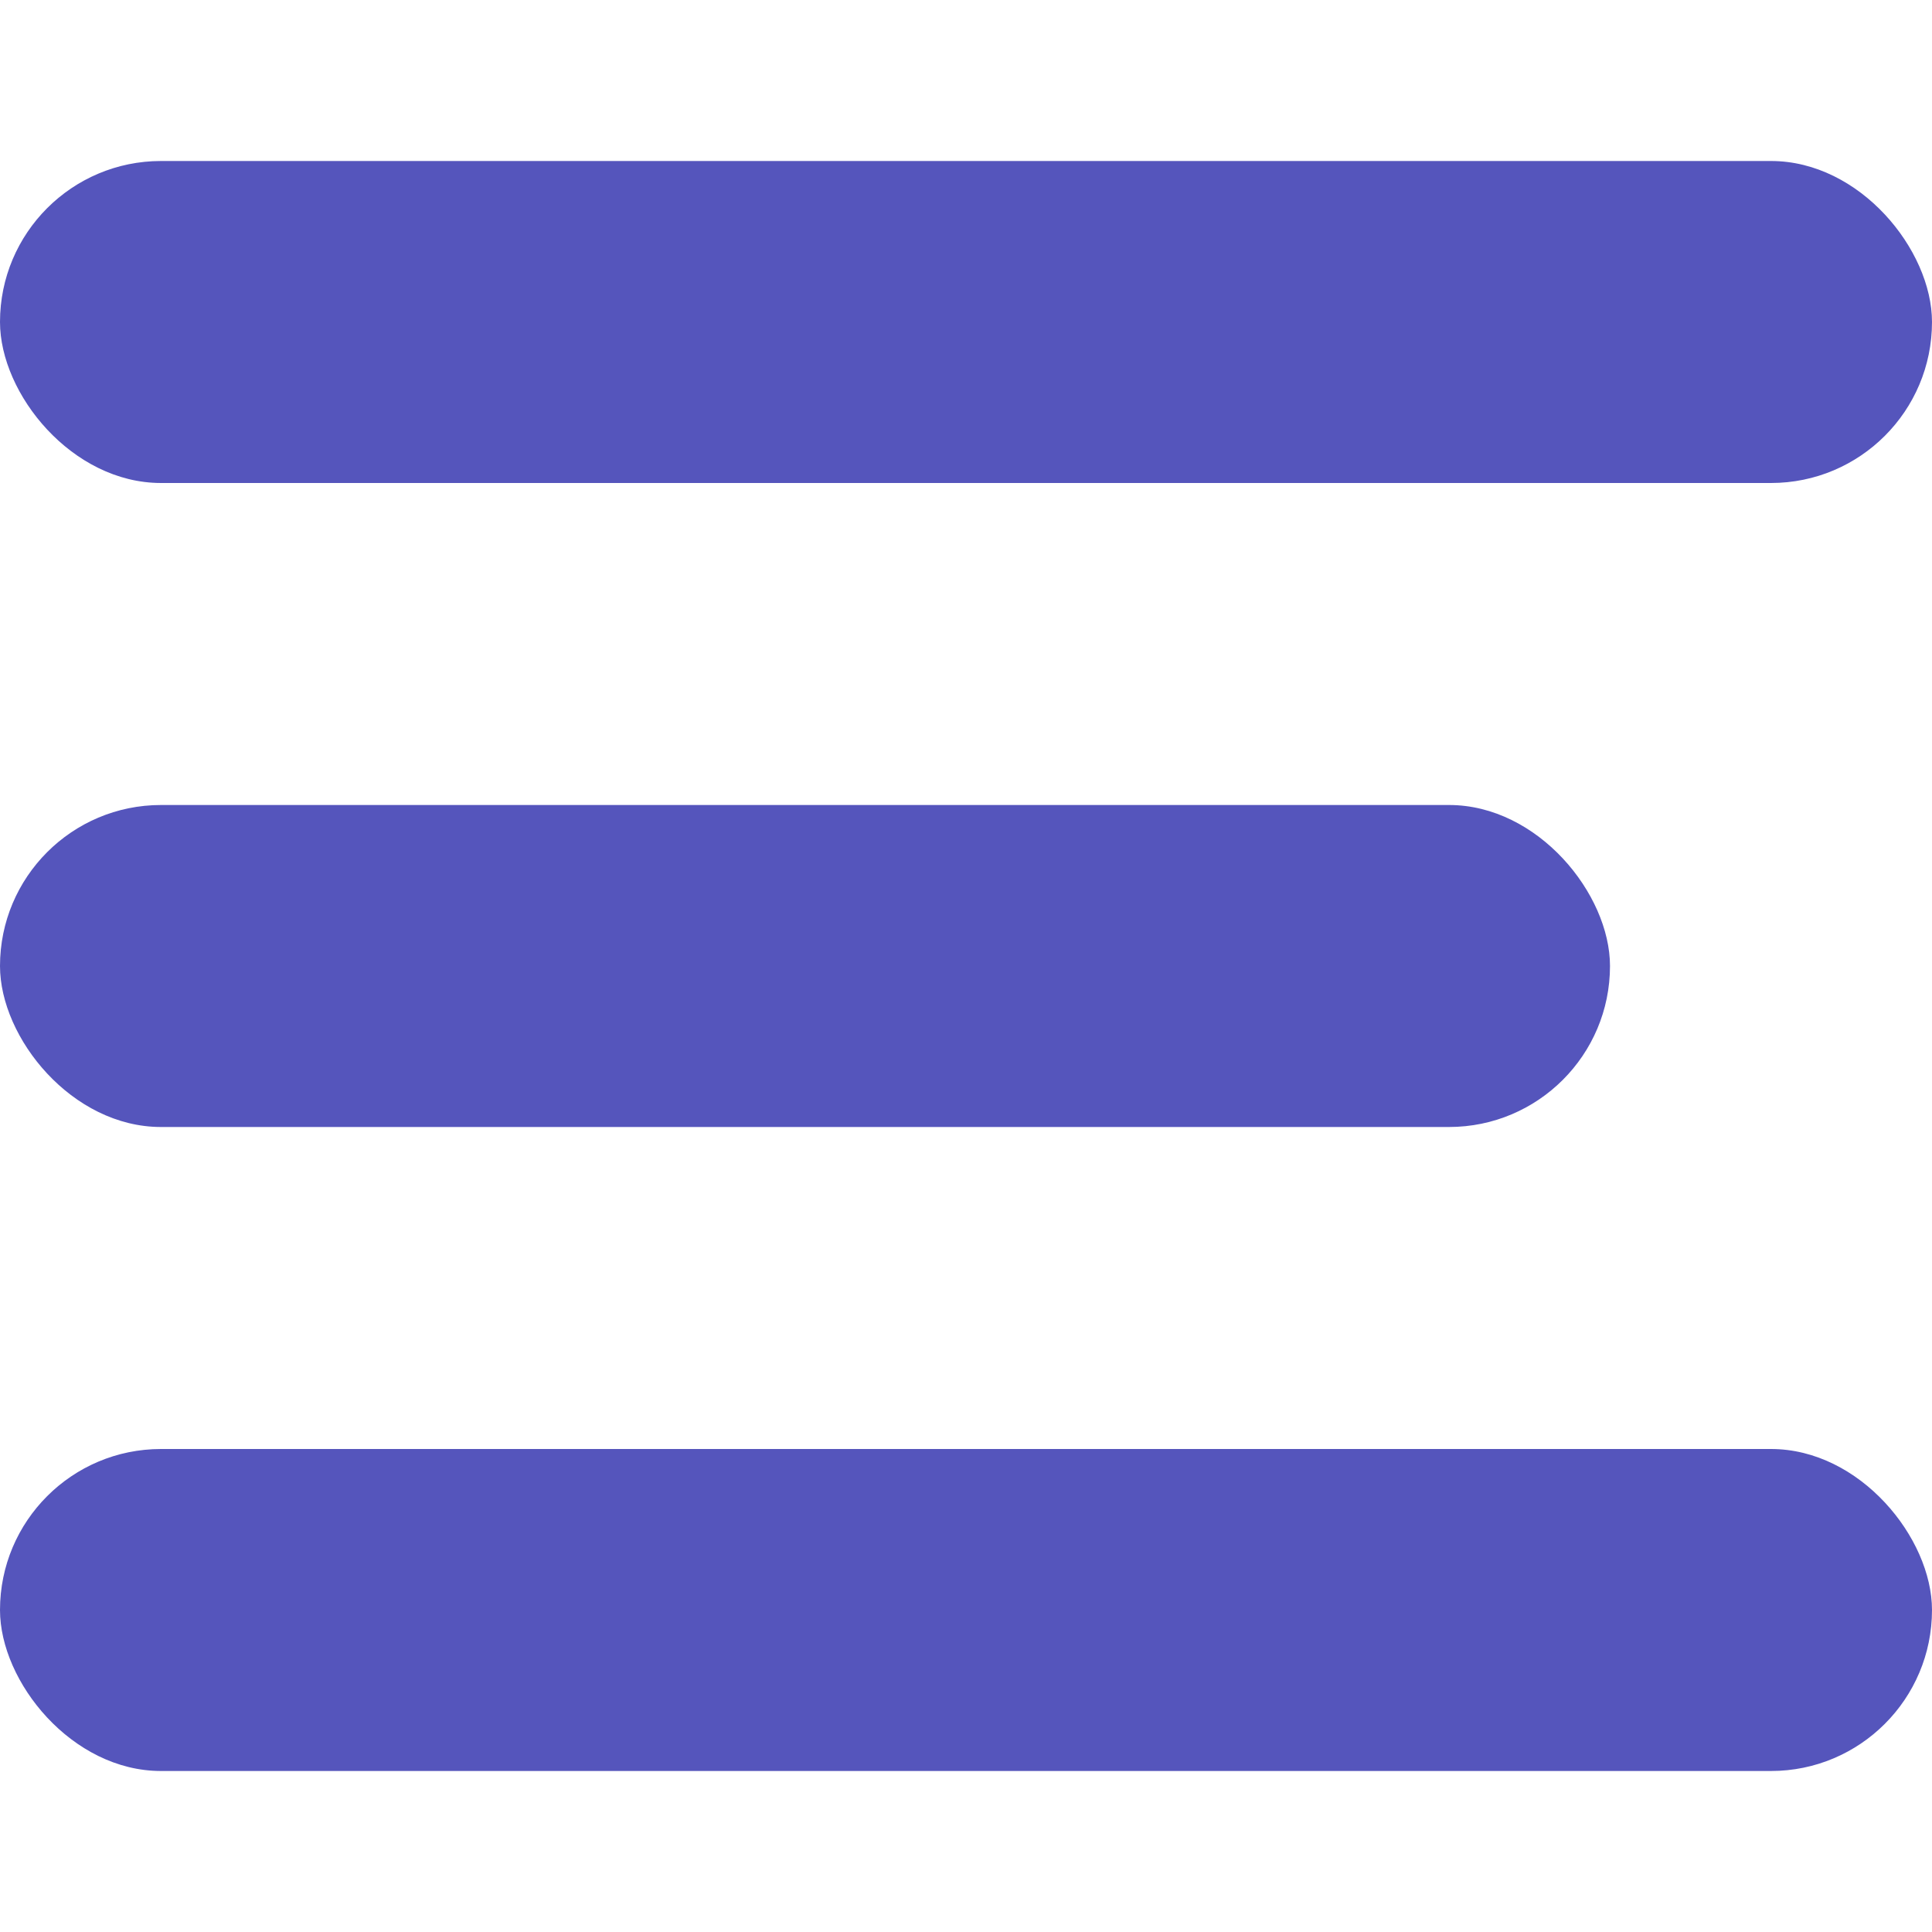
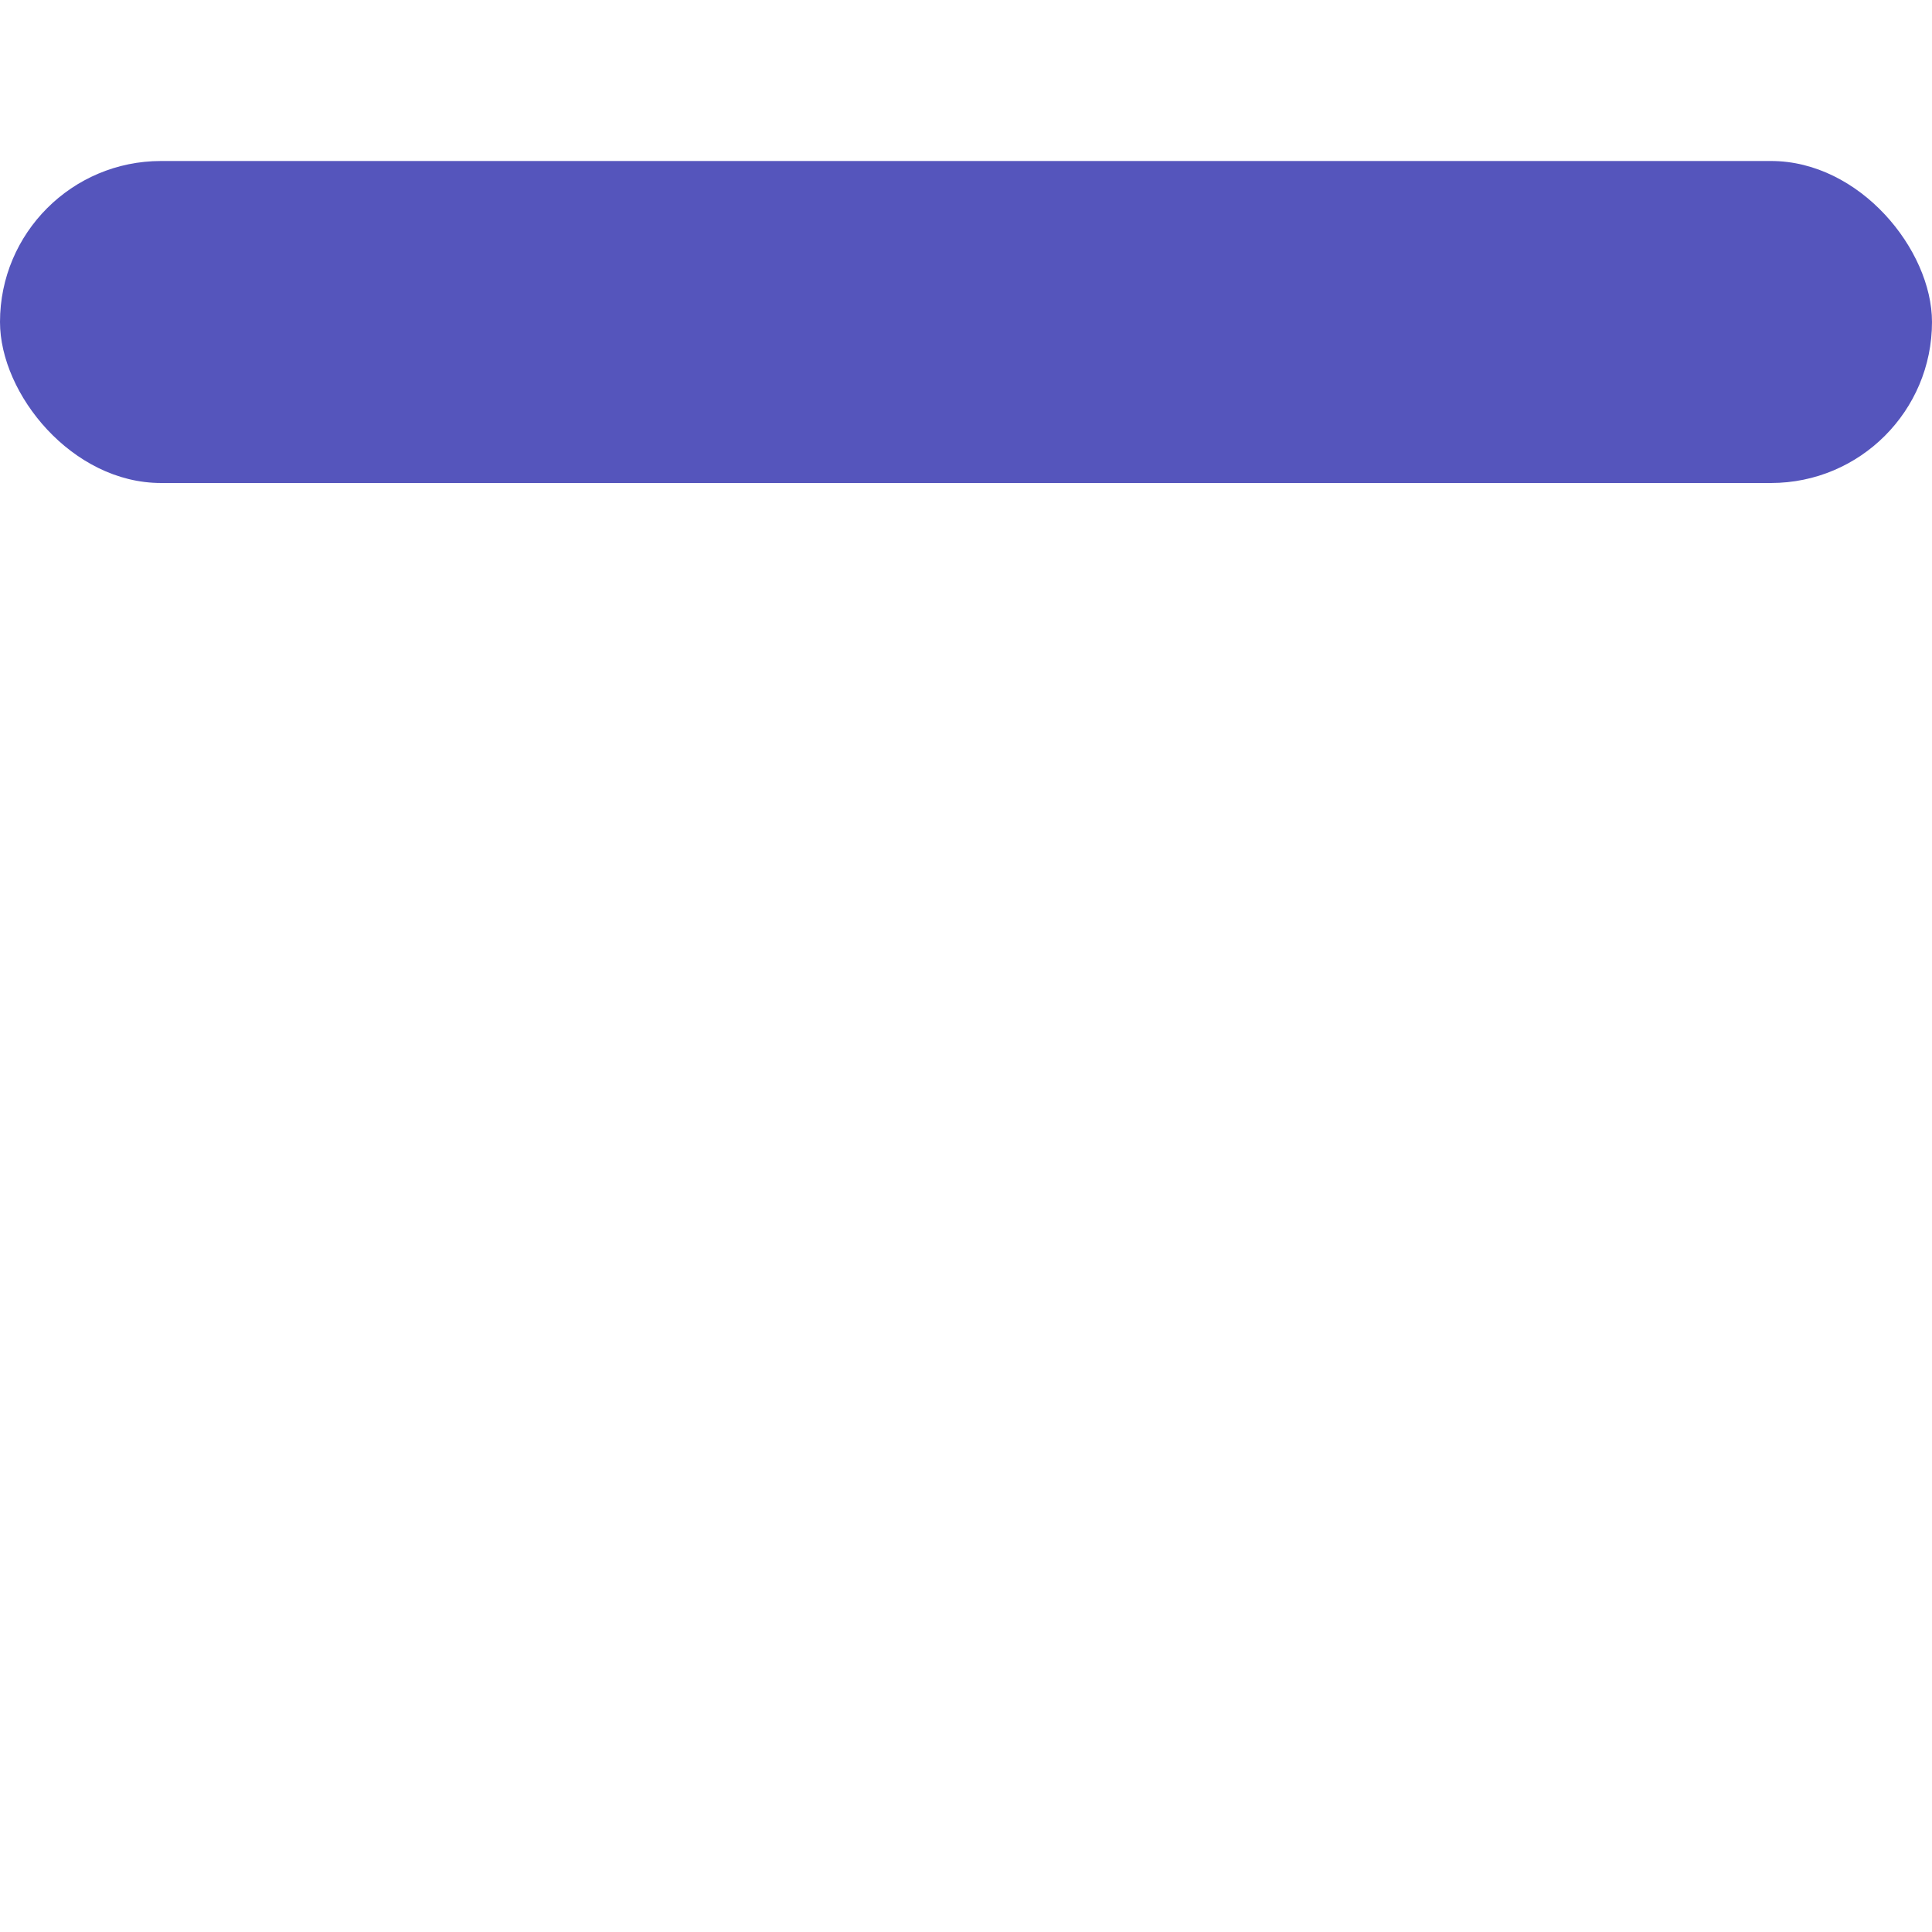
<svg xmlns="http://www.w3.org/2000/svg" width="24" height="24" viewBox="0 0 24 24" fill="none">
  <rect y="2" width="24" height="4" rx="2" fill="#5555BC" />
-   <rect y="10" width="20" height="4" rx="2" fill="#5555BC" />
-   <rect y="18" width="24" height="4" rx="2" fill="#5555BC" />
</svg>